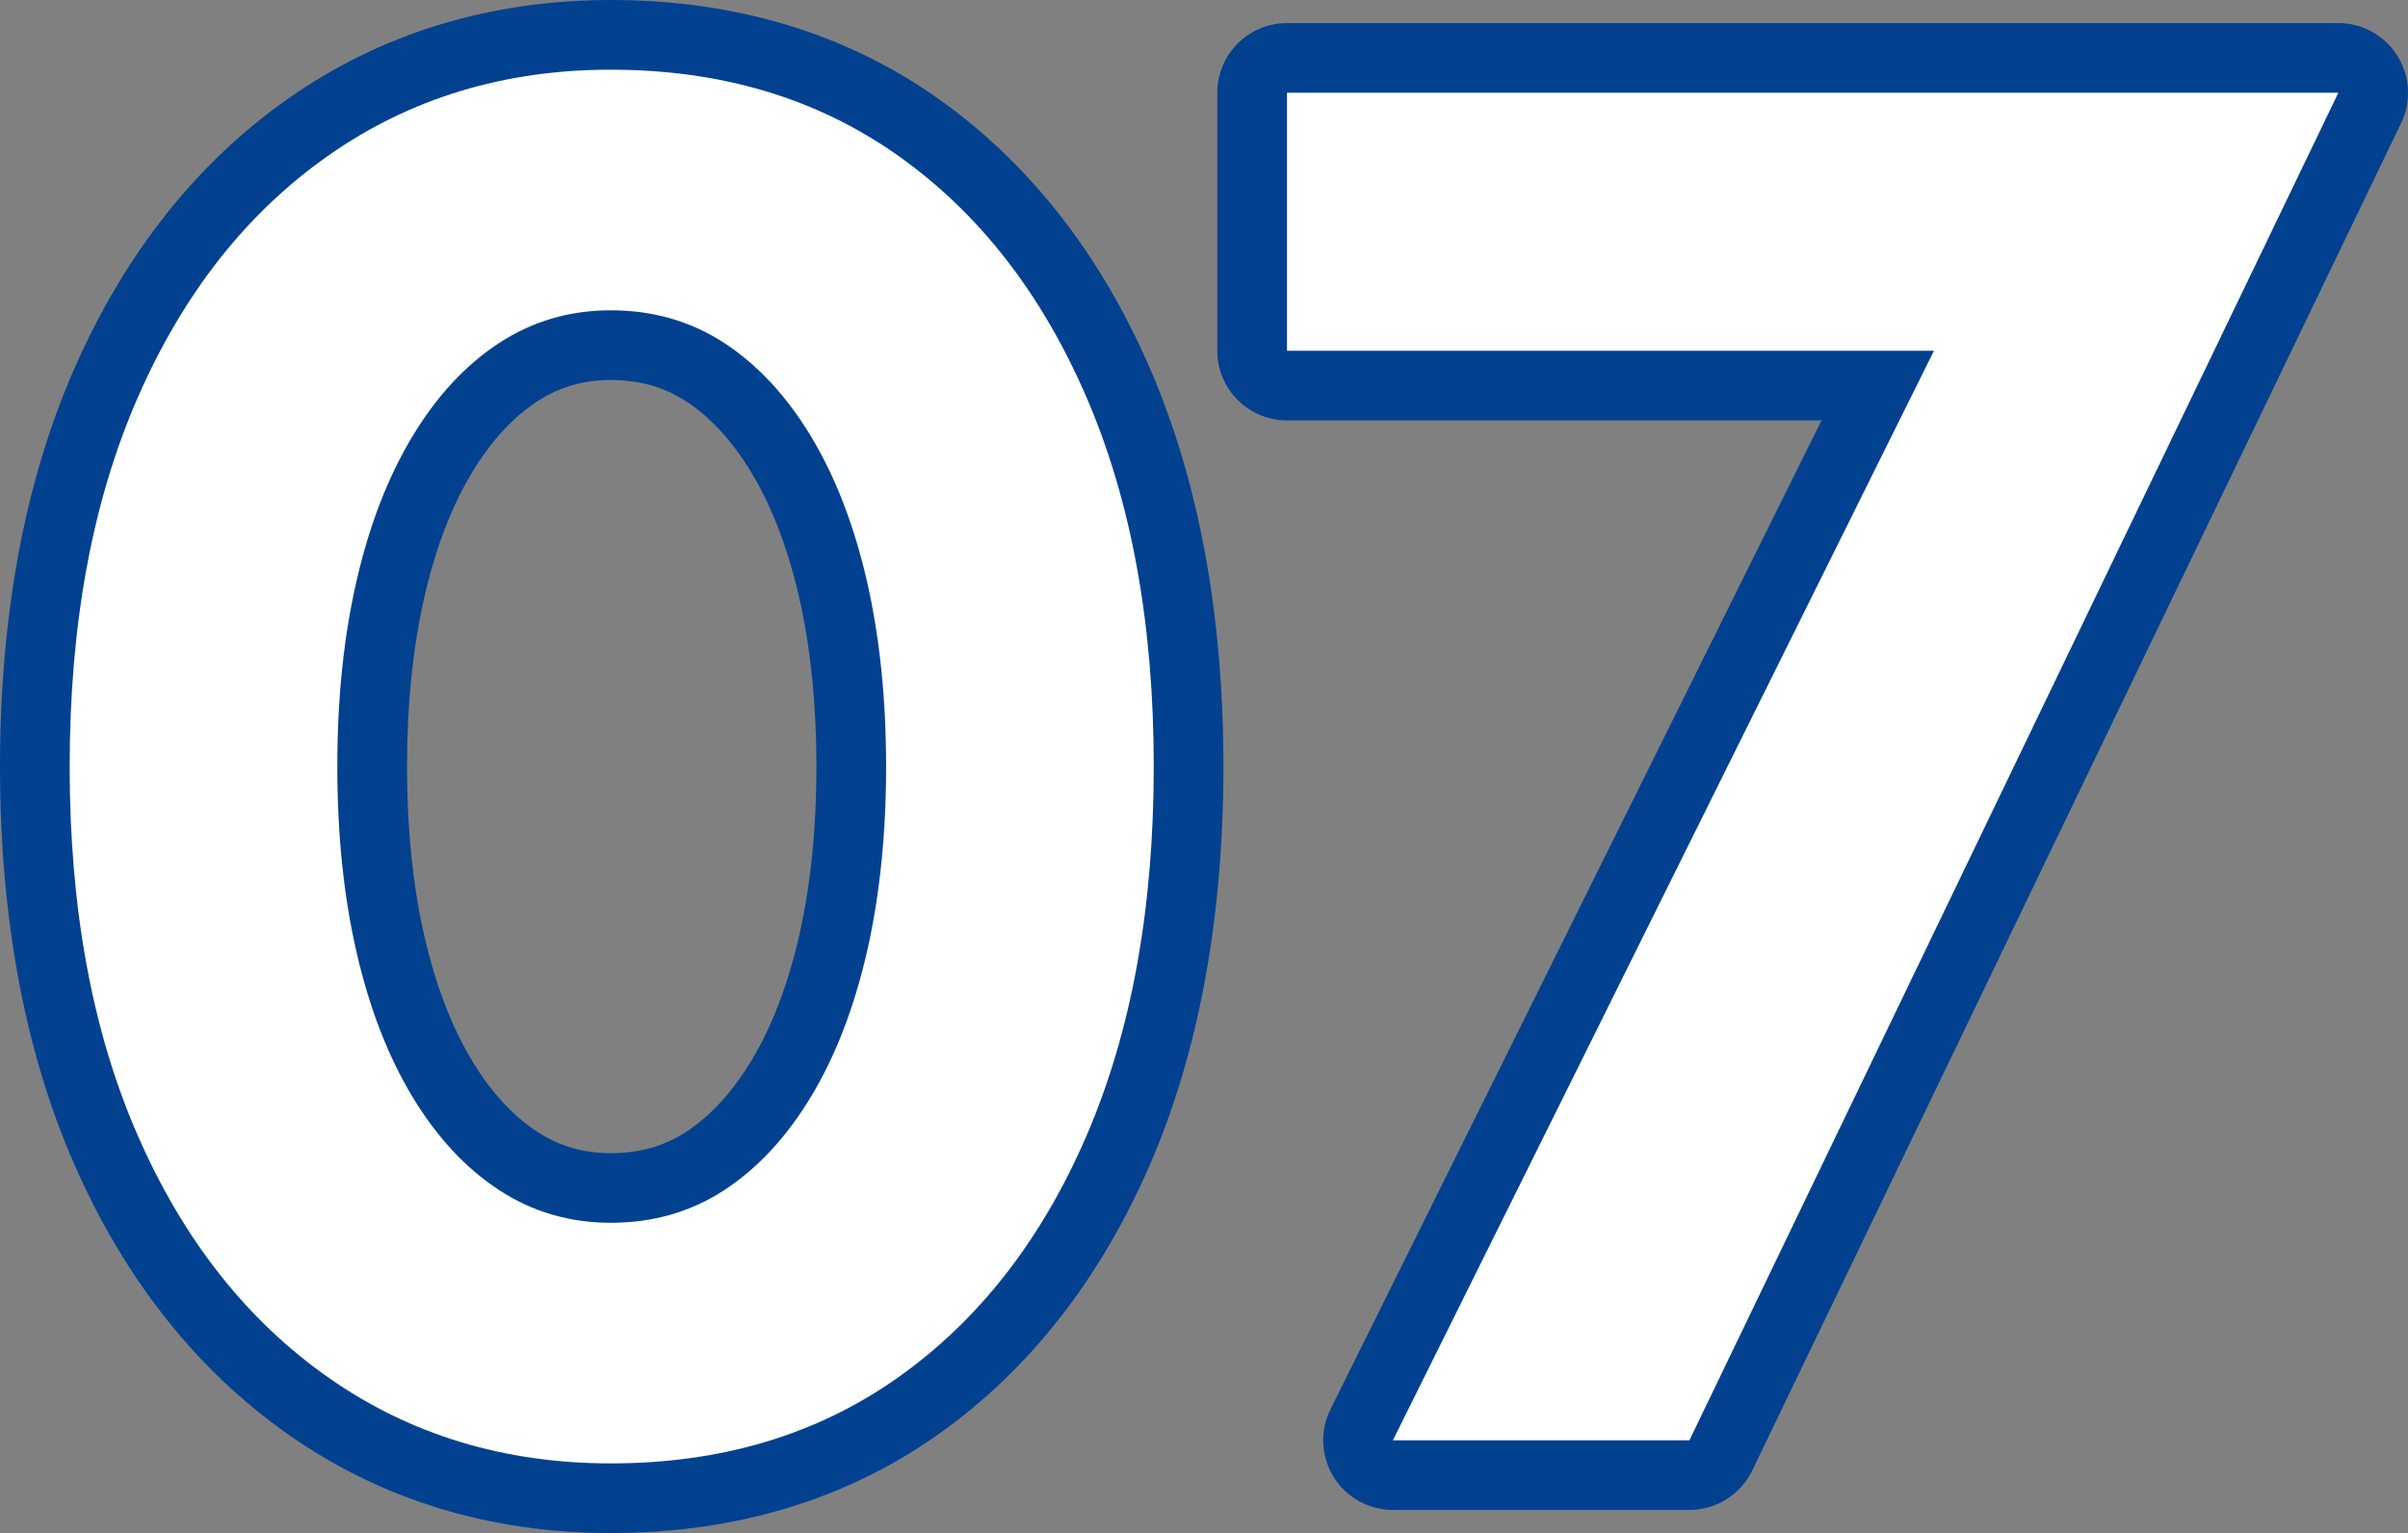
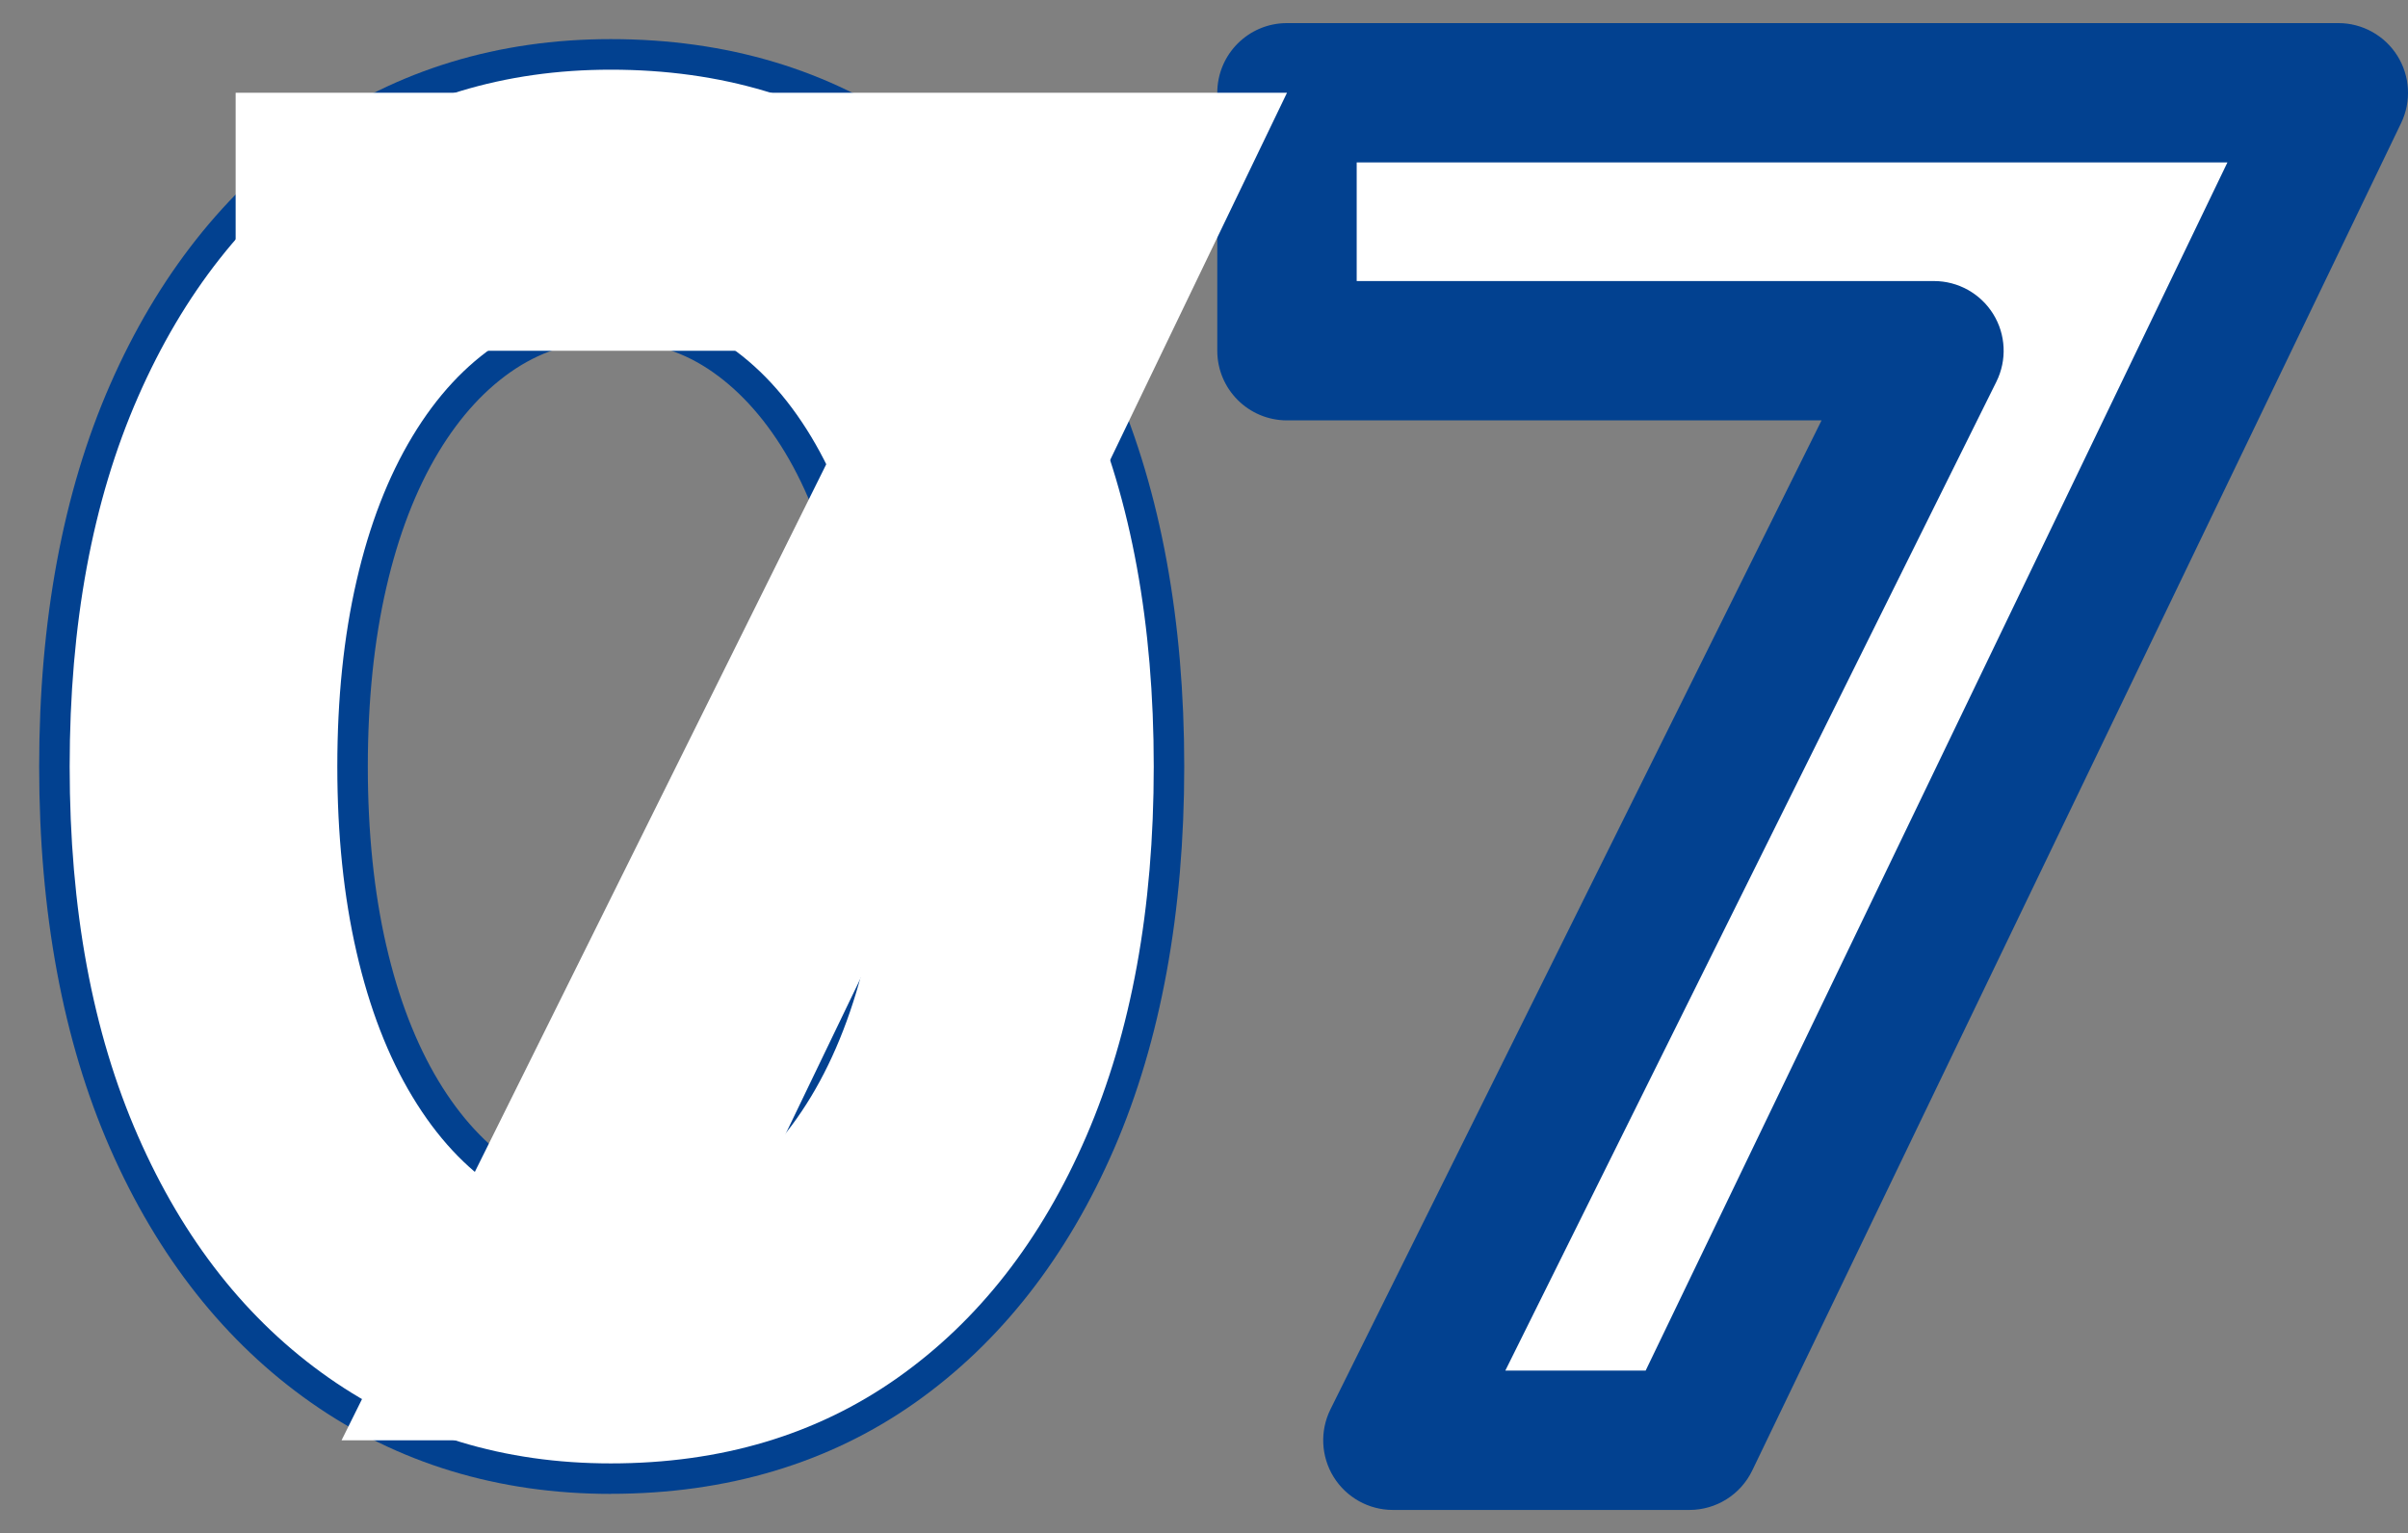
<svg xmlns="http://www.w3.org/2000/svg" id="_レイヤー_2" viewBox="0 0 62.528 39.819">
  <rect x="0" y="0" width="62.528" height="39.819" fill="#808080" stroke="none" />
  <defs>
    <style>.cls-1{fill:#024190;}.cls-2{fill:#fff;}</style>
  </defs>
  <g id="_レイヤー_1-2">
    <g>
      <g>
        <g>
          <path class="cls-2" d="M3.584,10.31c1.183-2.7,2.833-4.792,4.95-6.275,2.116-1.483,4.558-2.225,7.325-2.225,2.867,0,5.35,.742,7.45,2.225,2.1,1.483,3.733,3.575,4.9,6.275,1.167,2.7,1.75,5.9,1.75,9.6s-.584,6.9-1.75,9.6c-1.167,2.7-2.8,4.792-4.9,6.275-2.1,1.483-4.583,2.225-7.45,2.225-2.767,0-5.208-.742-7.325-2.225-2.117-1.483-3.767-3.575-4.95-6.275-1.184-2.7-1.775-5.9-1.775-9.6s.591-6.9,1.775-9.6Zm5.675,14.425c.333,1.45,.816,2.7,1.45,3.75,.633,1.05,1.383,1.858,2.25,2.425,.867,.567,1.833,.85,2.9,.85,1.1,0,2.083-.283,2.95-.85,.866-.566,1.616-1.375,2.25-2.425,.633-1.05,1.116-2.3,1.45-3.75,.333-1.45,.5-3.058,.5-4.825s-.168-3.375-.5-4.825c-.334-1.45-.817-2.7-1.45-3.75-.634-1.05-1.384-1.857-2.25-2.425-.867-.566-1.85-.85-2.95-.85-1.067,0-2.033,.284-2.9,.85-.867,.567-1.617,1.375-2.25,2.425-.633,1.05-1.117,2.3-1.45,3.75-.334,1.45-.5,3.059-.5,4.825s.166,3.375,.5,4.825Z" />
          <path class="cls-1" d="M15.859,38.802c-2.92,0-5.537-.797-7.779-2.369-2.227-1.56-3.983-3.782-5.221-6.606-1.222-2.788-1.842-6.125-1.842-9.918s.62-7.13,1.842-9.918c1.237-2.822,2.993-5.045,5.221-6.606,2.243-1.572,4.86-2.369,7.779-2.369,3.019,0,5.68,.798,7.907,2.37,2.21,1.562,3.95,3.784,5.17,6.608,1.205,2.788,1.815,6.123,1.815,9.914s-.611,7.127-1.815,9.914c-1.221,2.824-2.96,5.047-5.17,6.608-2.226,1.572-4.887,2.37-7.907,2.37ZM15.859,2.602c-2.587,0-4.899,.7-6.87,2.082-1.987,1.392-3.561,3.392-4.68,5.944h0c-1.133,2.586-1.708,5.709-1.708,9.282s.575,6.696,1.708,9.282c1.119,2.553,2.693,4.553,4.679,5.944,1.971,1.381,4.282,2.082,6.871,2.082,2.687,0,5.04-.7,6.993-2.08,1.969-1.39,3.526-3.39,4.63-5.942,1.118-2.588,1.685-5.712,1.685-9.286s-.567-6.698-1.685-9.286c-1.103-2.552-2.661-4.551-4.63-5.942-1.955-1.38-4.307-2.08-6.993-2.08ZM3.584,10.31h0Zm12.275,22.242c-1.219,0-2.341-.33-3.333-.98-.963-.629-1.802-1.53-2.495-2.679-.675-1.119-1.194-2.458-1.544-3.981-.345-1.499-.52-3.182-.52-5.002s.175-3.504,.52-5.003c.349-1.522,.868-2.862,1.543-3.981,.691-1.147,1.531-2.048,2.495-2.679,.995-.65,2.116-.98,3.333-.98,1.25,0,2.389,.33,3.383,.979,.963,.631,1.803,1.532,2.495,2.679,.673,1.118,1.193,2.457,1.544,3.981,.345,1.506,.52,3.188,.52,5.003s-.175,3.497-.52,5.002c-.352,1.525-.871,2.865-1.544,3.982-.693,1.148-1.533,2.05-2.495,2.679-.993,.65-2.131,.98-3.383,.98Zm0-23.7c-.917,0-1.724,.236-2.467,.721-.763,.499-1.438,1.23-2.005,2.171-.588,.975-1.044,2.159-1.356,3.519-.319,1.383-.48,2.946-.48,4.648s.161,3.265,.479,4.647t.001,.001c.311,1.359,.768,2.543,1.356,3.519,.568,.942,1.243,1.673,2.005,2.17,.741,.486,1.548,.721,2.467,.721,.952,0,1.775-.235,2.517-.721,.762-.498,1.437-1.228,2.006-2.171,.586-.973,1.042-2.157,1.356-3.519,.318-1.388,.479-2.952,.479-4.647s-.161-3.259-.48-4.648c-.314-1.36-.769-2.544-1.356-3.518-.568-.941-1.243-1.671-2.006-2.171-.742-.484-1.565-.72-2.516-.72Z" />
        </g>
        <g>
          <path class="cls-2" d="M33.419,2.41h27.3l-16.85,35h-7.7l14.05-28.3h-16.8V2.41Z" />
          <path class="cls-1" d="M43.869,38.202h-7.7c-.274,0-.528-.142-.673-.375-.144-.232-.158-.523-.036-.769l13.482-27.156h-15.523c-.438,0-.792-.354-.792-.792V2.41c0-.438,.354-.792,.792-.792h27.3c.273,0,.525,.14,.67,.371s.161,.519,.043,.765l-16.85,35c-.132,.274-.409,.449-.713,.449Zm-6.423-1.584h5.926L59.459,3.202h-25.248v5.116h16.008c.274,0,.528,.142,.673,.375,.144,.232,.158,.523,.036,.769l-13.482,27.156Z" />
        </g>
      </g>
      <g>
-         <path class="cls-1" d="M15.859,39.819c-3.133,0-5.947-.859-8.363-2.553-2.382-1.669-4.256-4.034-5.569-7.03-1.279-2.917-1.927-6.392-1.927-10.327s.648-7.409,1.927-10.327c1.313-2.996,3.187-5.361,5.569-7.03C9.914,.859,12.727,0,15.859,0c3.234,0,6.092,.86,8.494,2.556,2.365,1.671,4.222,4.038,5.517,7.035,1.26,2.917,1.898,6.388,1.898,10.318s-.639,7.402-1.898,10.318c-1.296,2.998-3.152,5.366-5.517,7.036-2.401,1.696-5.259,2.556-8.494,2.556ZM15.859,3.619c-2.408,0-4.464,.621-6.286,1.897-1.831,1.283-3.289,3.14-4.331,5.519h0c-1.077,2.457-1.623,5.442-1.623,8.873s.546,6.417,1.623,8.873c1.043,2.38,2.5,4.237,4.331,5.519,1.822,1.277,3.878,1.898,6.287,1.898,2.507,0,4.602-.62,6.406-1.894,1.813-1.281,3.254-3.136,4.283-5.515,1.062-2.459,1.602-5.448,1.602-8.882s-.539-6.422-1.602-8.882c-1.028-2.378-2.469-4.233-4.283-5.515-1.805-1.274-3.9-1.894-6.406-1.894ZM3.584,10.31h0Zm12.275,23.26c-1.421,0-2.73-.385-3.891-1.145-1.091-.713-2.037-1.724-2.809-3.005-.731-1.211-1.29-2.651-1.664-4.279-.362-1.573-.545-3.333-.545-5.23s.184-3.658,.546-5.231c.373-1.627,.933-3.067,1.664-4.278,.77-1.278,1.716-2.29,2.809-3.005,1.163-.76,2.472-1.145,3.891-1.145,1.451,0,2.777,.385,3.94,1.145,1.093,.716,2.038,1.727,2.81,3.004,.73,1.211,1.289,2.65,1.665,4.279,.362,1.581,.546,3.341,.546,5.231s-.184,3.65-.545,5.229c-.376,1.631-.935,3.07-1.664,4.28-.774,1.281-1.719,2.292-2.81,3.005-1.161,.76-2.487,1.145-3.94,1.145Zm0-23.7c-.713,0-1.338,.182-1.91,.556-.634,.415-1.203,1.035-1.69,1.844-.532,.883-.948,1.966-1.235,3.221-.302,1.309-.455,2.796-.455,4.42s.153,3.111,.454,4.419c0,.001,0,.001,.001,.002,.288,1.254,.703,2.337,1.235,3.22,.488,.81,1.057,1.431,1.69,1.844,.571,.374,1.196,.556,1.91,.556,.748,0,1.389-.182,1.96-.555,.633-.414,1.202-1.035,1.691-1.846,.53-.88,.946-1.964,1.236-3.221,.301-1.312,.454-2.8,.454-4.419s-.153-3.106-.455-4.421c-.289-1.254-.705-2.339-1.236-3.22-.488-.809-1.057-1.43-1.691-1.845-.57-.372-1.211-.554-1.958-.554Z" />
        <path class="cls-1" d="M43.869,39.219h-7.7c-.626,0-1.208-.324-1.538-.856s-.361-1.197-.083-1.758l12.752-25.686h-13.881c-1,0-1.81-.81-1.81-1.81V2.41c0-1,.81-1.81,1.81-1.81h27.3c.623,0,1.201,.32,1.532,.847s.368,1.187,.099,1.748l-16.85,35c-.302,.626-.935,1.024-1.631,1.024Zm-4.781-3.619h3.644L57.839,4.219h-22.61v3.081h14.99c.626,0,1.208,.324,1.538,.856s.361,1.197,.083,1.758l-12.752,25.686Z" />
      </g>
      <g>
        <path class="cls-2" d="M3.584,10.31c1.183-2.7,2.833-4.792,4.95-6.275,2.116-1.483,4.558-2.225,7.325-2.225,2.867,0,5.35,.742,7.45,2.225,2.1,1.483,3.733,3.575,4.9,6.275,1.167,2.7,1.75,5.9,1.75,9.6s-.584,6.9-1.75,9.6c-1.167,2.7-2.8,4.792-4.9,6.275-2.1,1.483-4.583,2.225-7.45,2.225-2.767,0-5.208-.742-7.325-2.225-2.117-1.483-3.767-3.575-4.95-6.275-1.184-2.7-1.775-5.9-1.775-9.6s.591-6.9,1.775-9.6Zm5.675,14.425c.333,1.45,.816,2.7,1.45,3.75,.633,1.05,1.383,1.858,2.25,2.425,.867,.567,1.833,.85,2.9,.85,1.1,0,2.083-.283,2.95-.85,.866-.566,1.616-1.375,2.25-2.425,.633-1.05,1.116-2.3,1.45-3.75,.333-1.45,.5-3.058,.5-4.825s-.168-3.375-.5-4.825c-.334-1.45-.817-2.7-1.45-3.75-.634-1.05-1.384-1.857-2.25-2.425-.867-.566-1.85-.85-2.95-.85-1.067,0-2.033,.284-2.9,.85-.867,.567-1.617,1.375-2.25,2.425-.633,1.05-1.117,2.3-1.45,3.75-.334,1.45-.5,3.059-.5,4.825s.166,3.375,.5,4.825Z" />
-         <path class="cls-2" d="M33.419,2.41h27.3l-16.85,35h-7.7l14.05-28.3h-16.8V2.41Z" />
+         <path class="cls-2" d="M33.419,2.41l-16.85,35h-7.7l14.05-28.3h-16.8V2.41Z" />
      </g>
    </g>
  </g>
</svg>